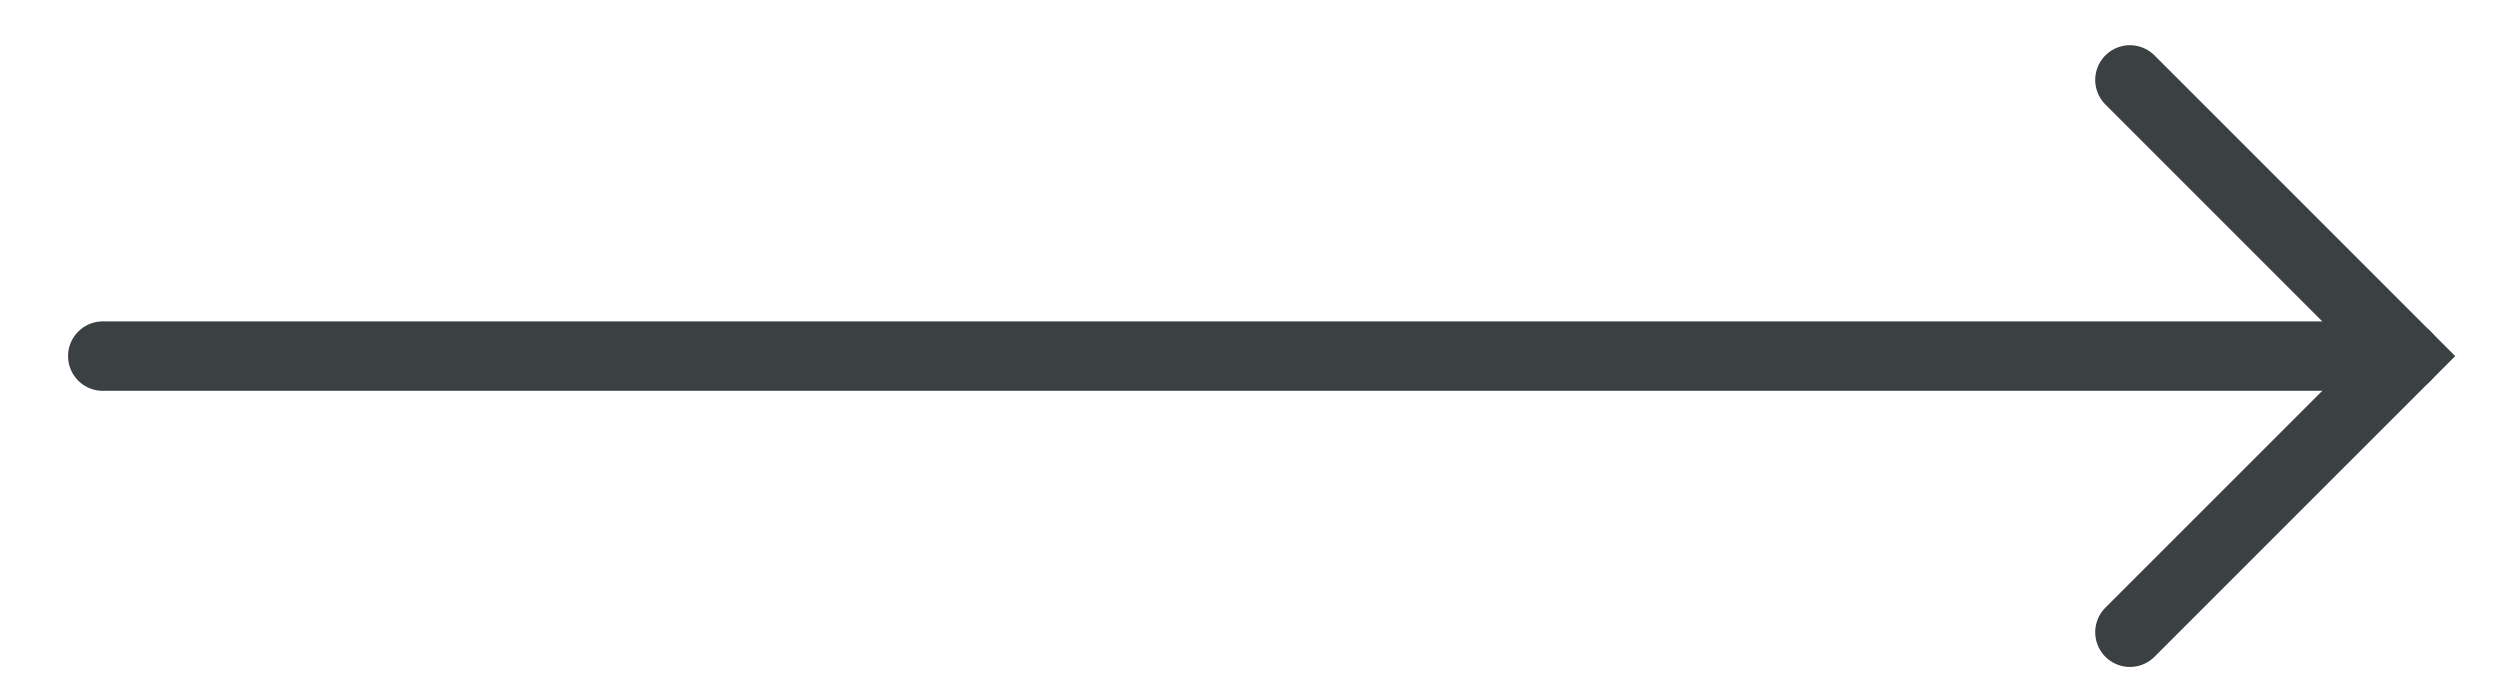
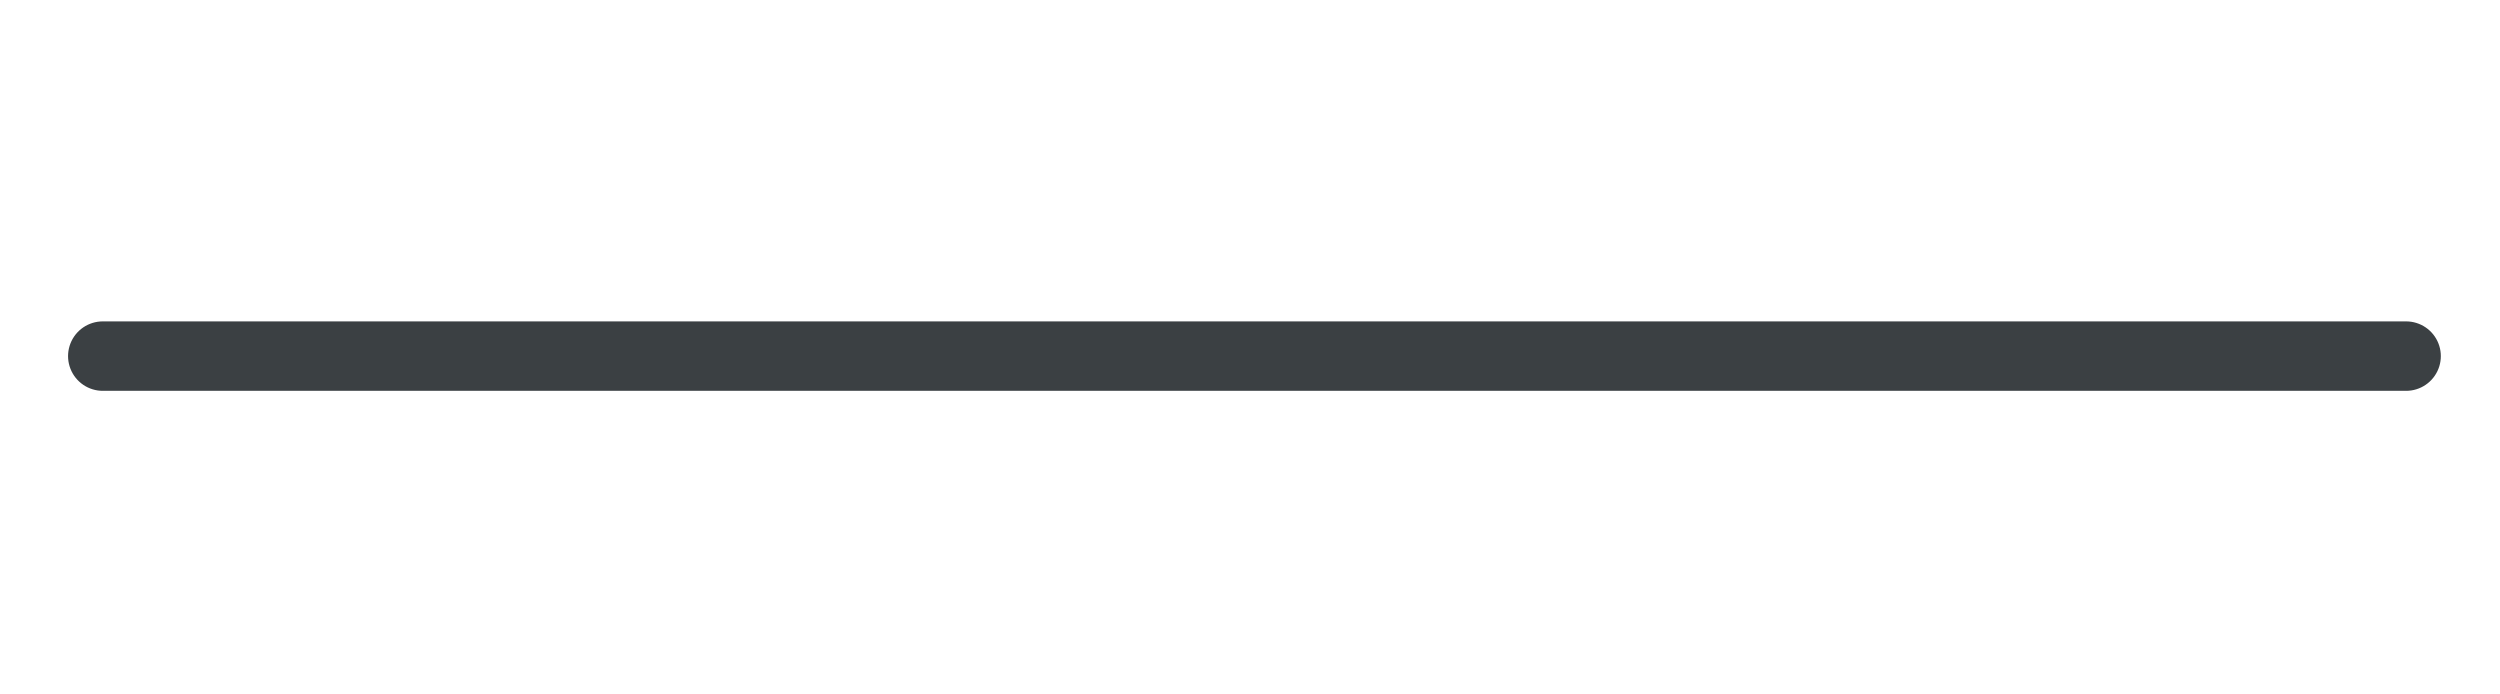
<svg xmlns="http://www.w3.org/2000/svg" width="36" height="10" viewBox="0 0 36 10" fill="none">
-   <path d="M30.671 1.151L34.648 5.128L30.671 9.104" stroke="#3B4043" stroke-linecap="round" />
  <path d="M34.648 5.128H1.48" stroke="#3B4043" stroke-linecap="round" />
</svg>